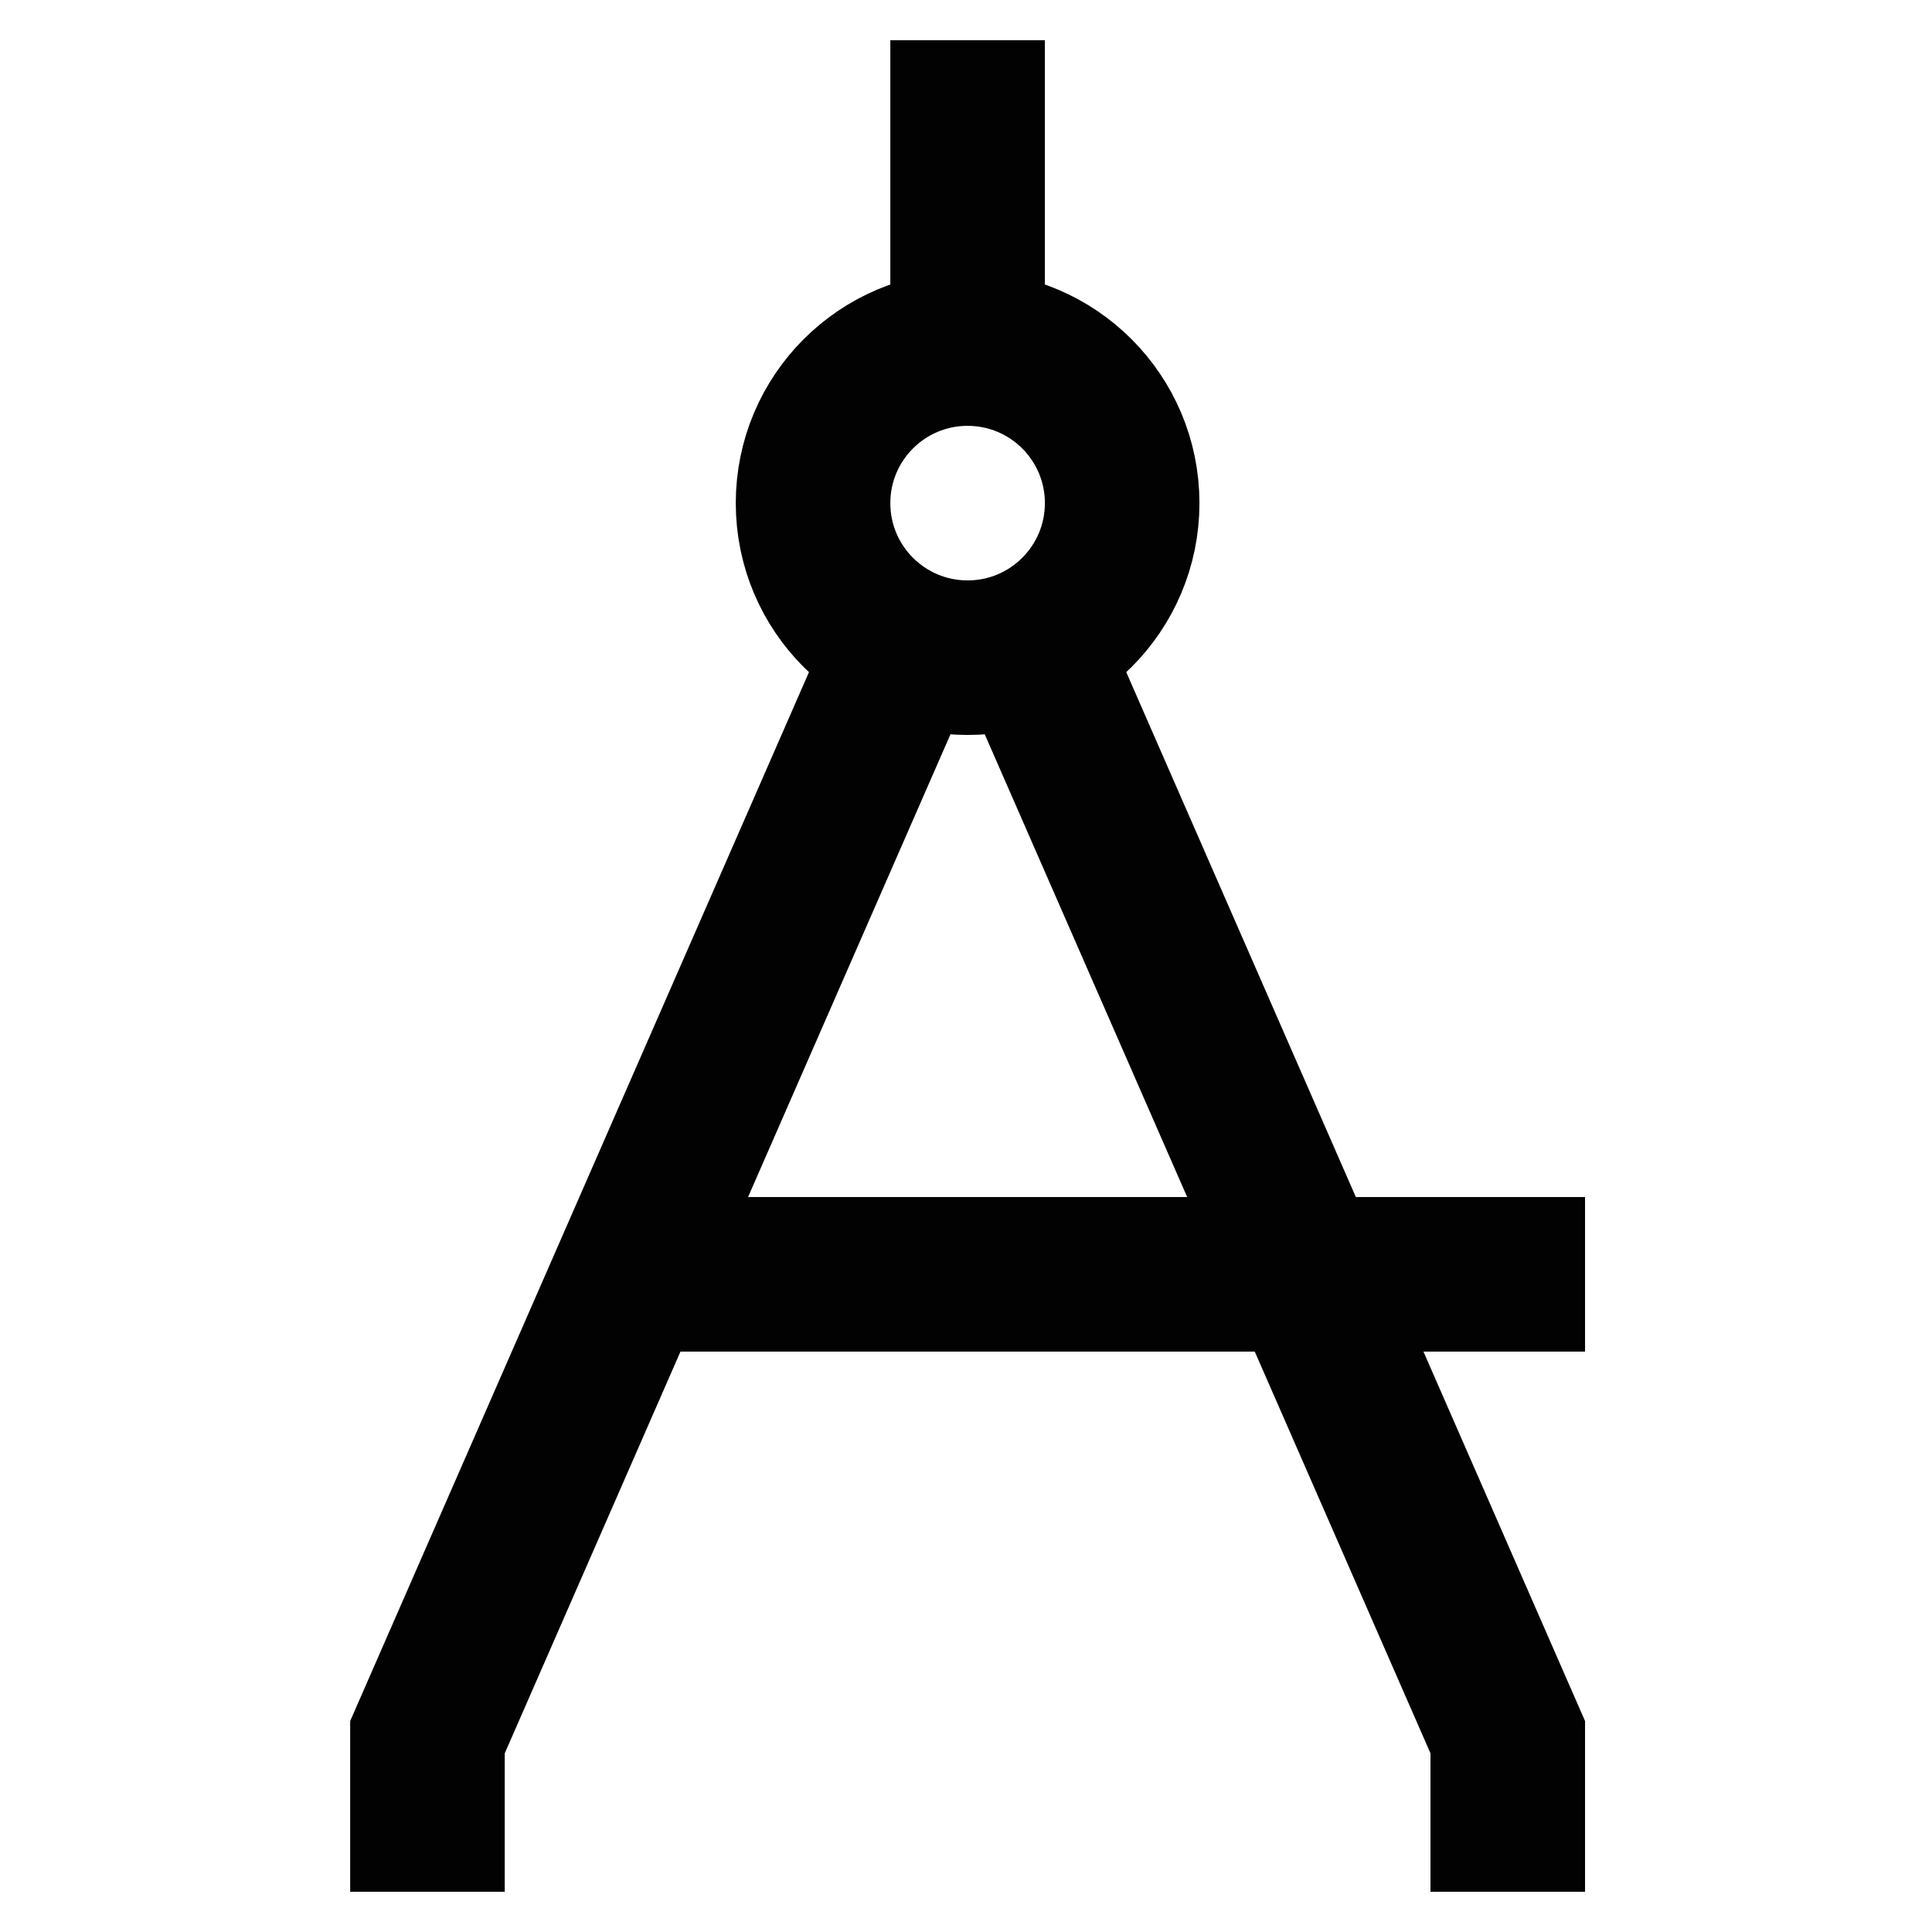
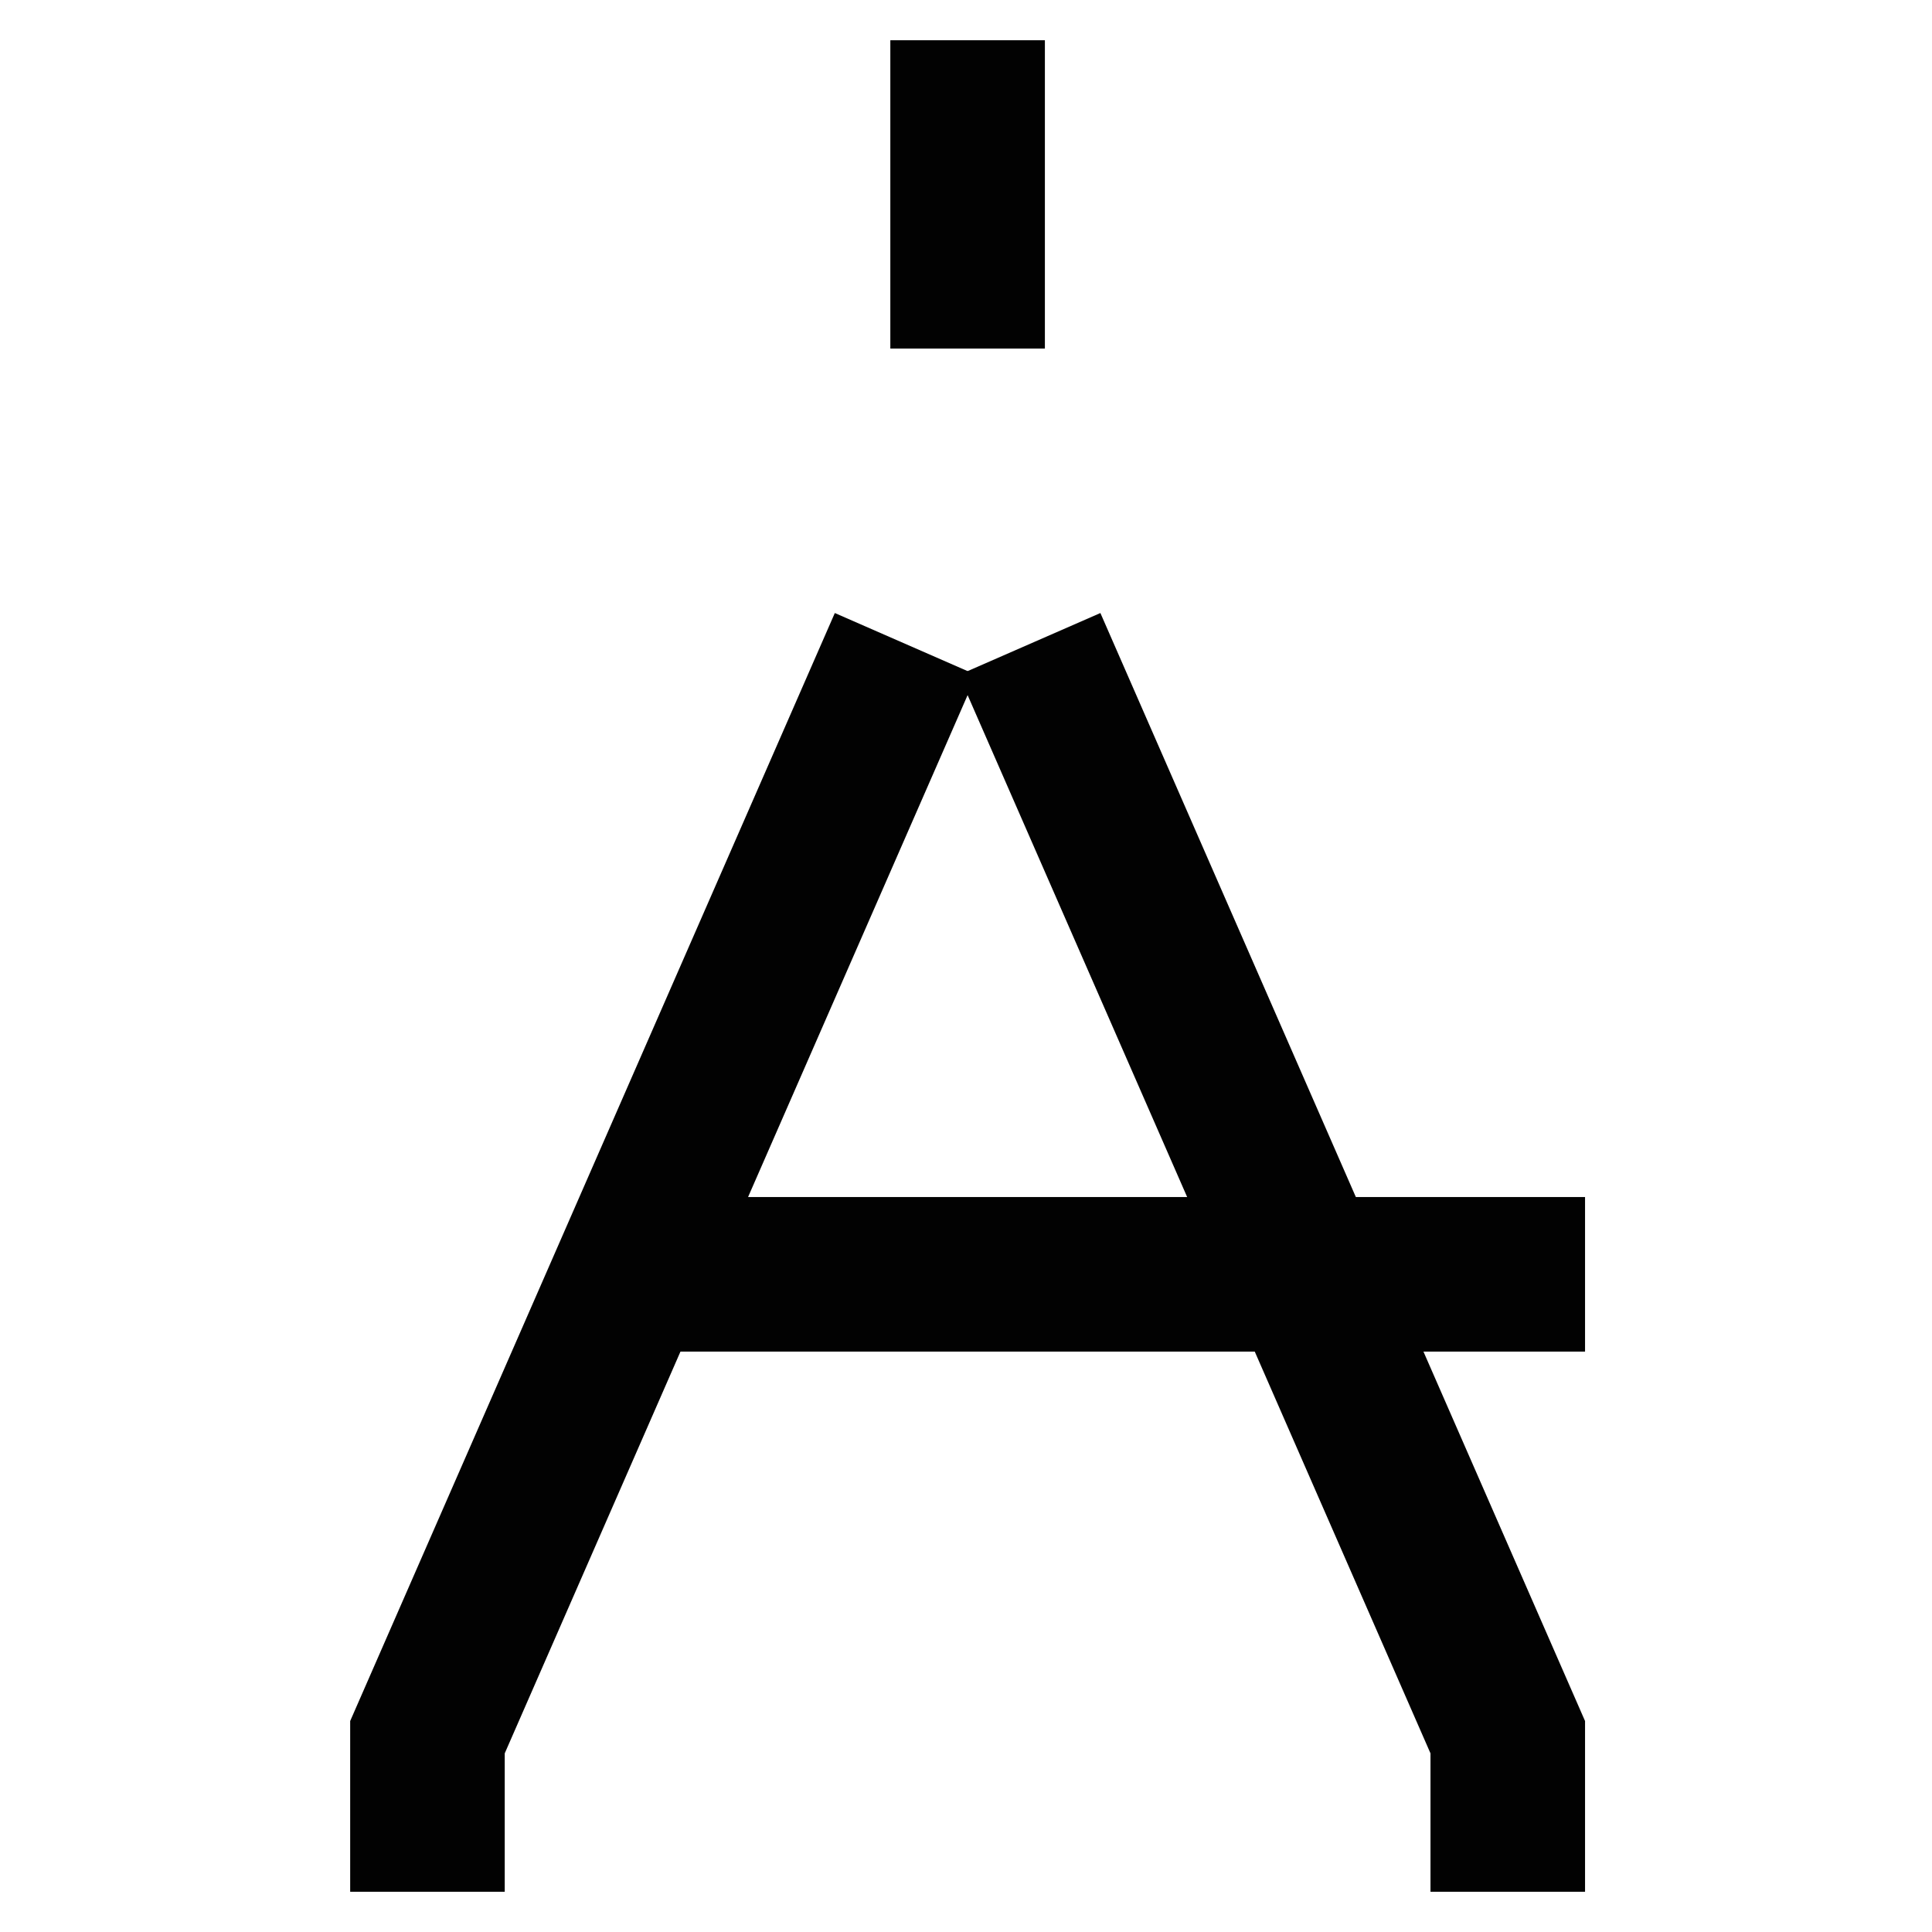
<svg xmlns="http://www.w3.org/2000/svg" width="800px" height="800px" viewBox="0 0 24 24" id="Layer_1" data-name="Layer 1">
  <defs>
    <style>.cls-1{fill:none;stroke:#020202;stroke-miterlimit:10;stroke-width:1.92px;}</style>
  </defs>
-   <circle class="cls-1" cx="12.02" cy="6.25" r="1.92" />
  <line class="cls-1" x1="12.02" y1="0.5" x2="12.02" y2="4.33" />
  <polyline class="cls-1" points="5.31 23.5 5.31 21.58 11.25 8" />
  <polyline class="cls-1" points="12.79 8 18.73 21.58 18.73 23.5" />
  <line class="cls-1" x1="8.19" y1="15.83" x2="19.69" y2="15.83" />
</svg>